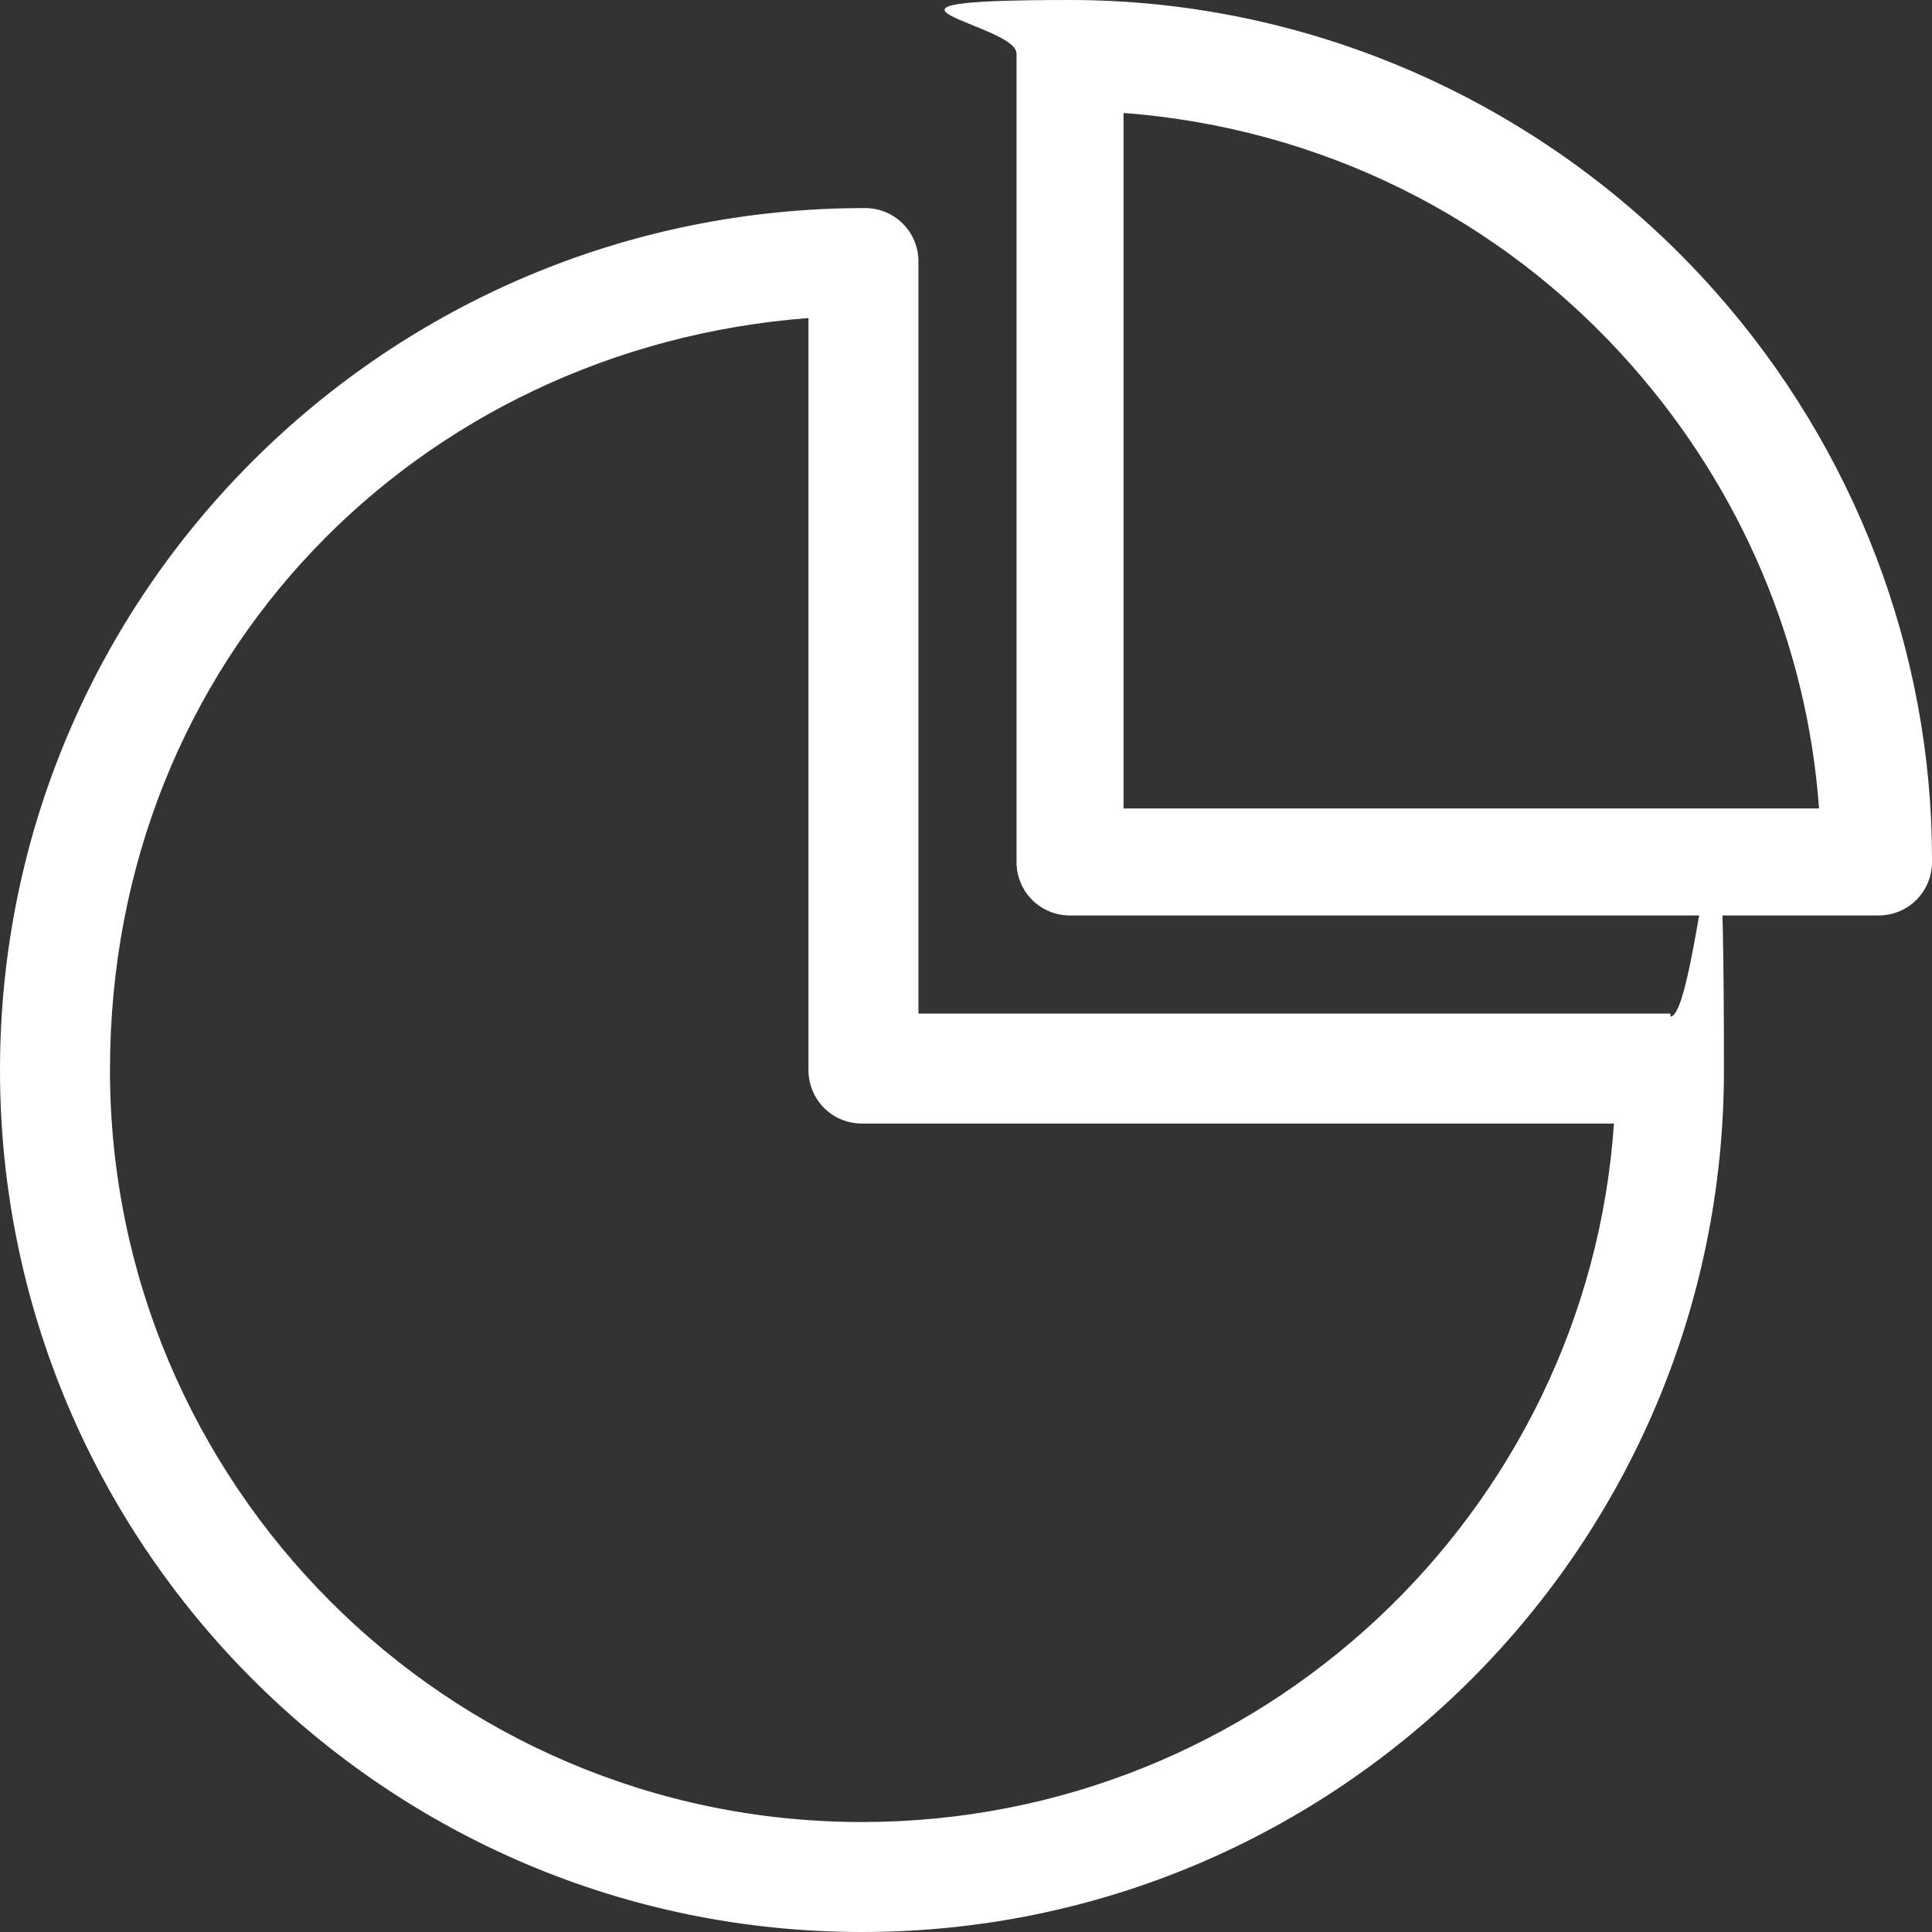
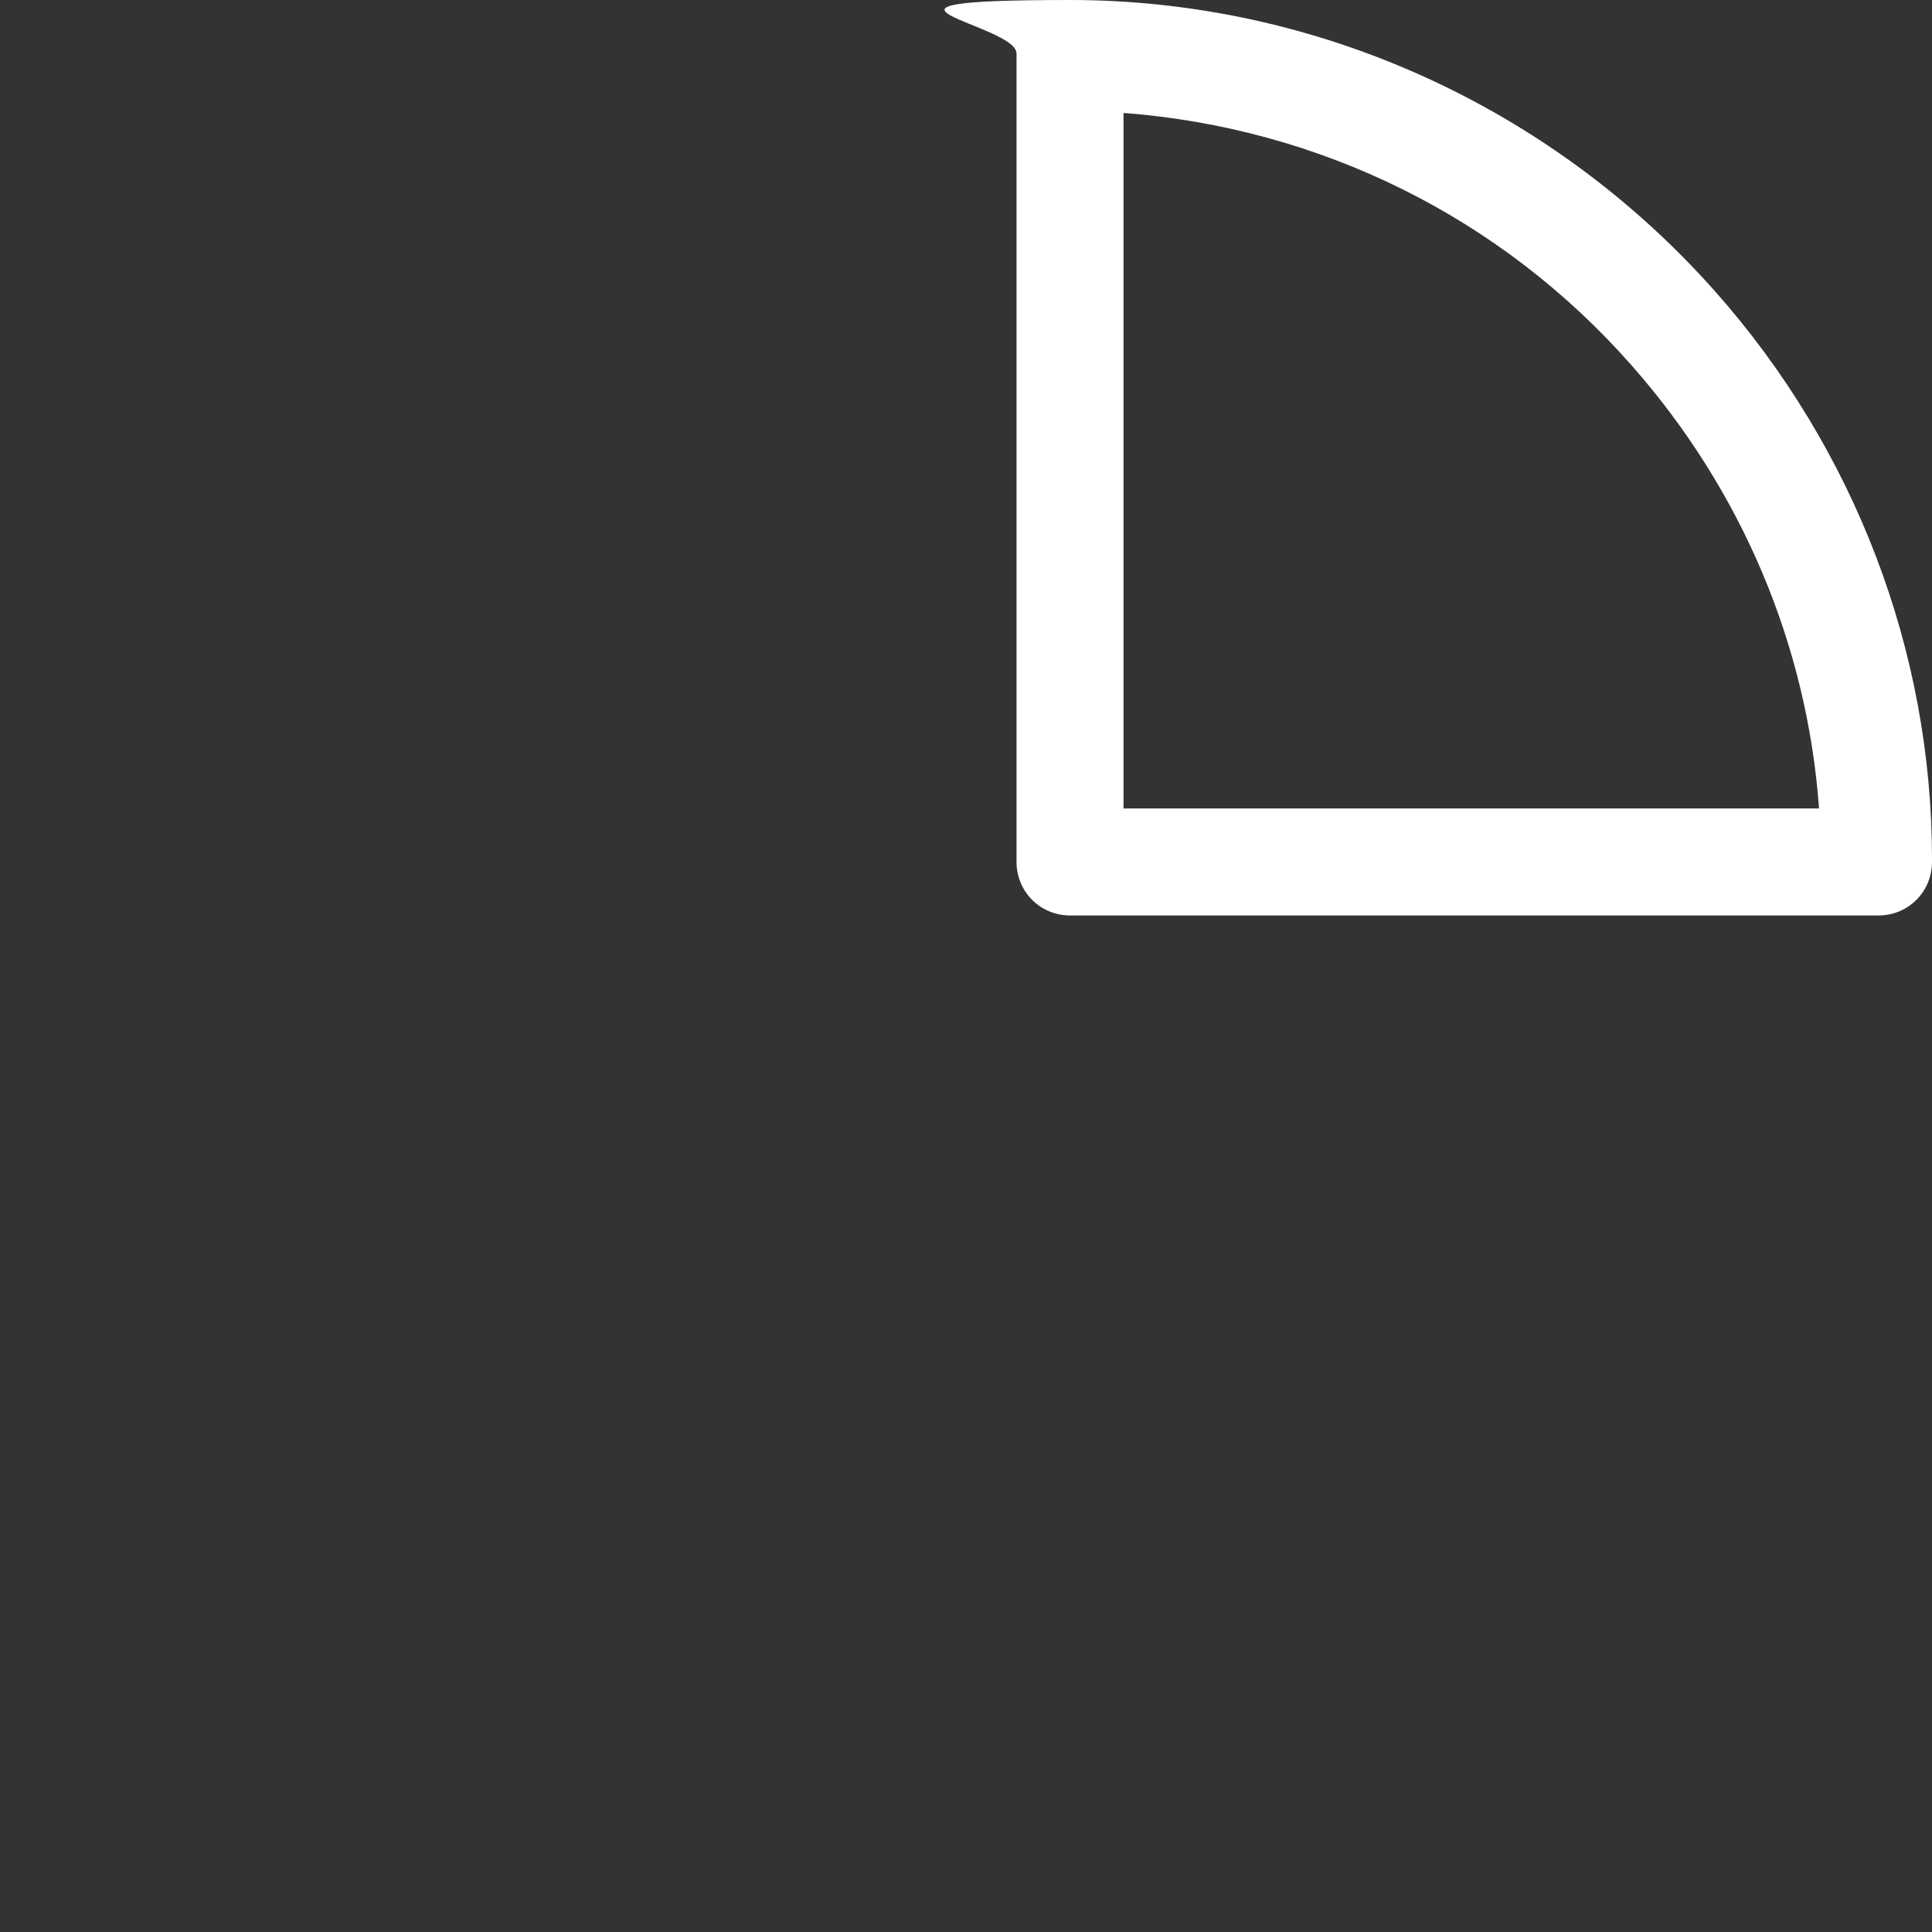
<svg xmlns="http://www.w3.org/2000/svg" id="Layer_1" version="1.1" viewBox="0 0 65 65">
  <rect x="0" y="0" width="65" height="65" fill="#333333" stroke="none" />
  <defs>
    <style>
      .st0 {
        fill: #fff;
      }
    </style>
  </defs>
-   <path class="st0" d="M56.2,34.1h-25.3V8.8c0-1-.8-1.8-1.8-1.8C13,7,0,20,0,36s13,29,29,29,29-13,29-29-.8-1.8-1.8-1.8ZM29,61.3c-14,0-25.3-11.4-25.3-25.3S14.1,11.7,27.2,10.7v25.3c0,1,.8,1.8,1.8,1.8h25.3c-.9,13.1-11.9,23.5-25.3,23.5Z" />
  <path class="st0" d="M65,28.9c0-7-2.6-13.8-7.3-19.1C52.2,3.6,44.3,0,36,0s-1.8.8-1.8,1.8v27.2c0,1,.8,1.8,1.8,1.8h27.2c1,0,1.8-.8,1.8-1.8h0ZM37.8,27.2V3.8c6.6.5,12.7,3.5,17.1,8.5,3.7,4.2,5.9,9.4,6.3,14.9h-23.4Z" />
</svg>